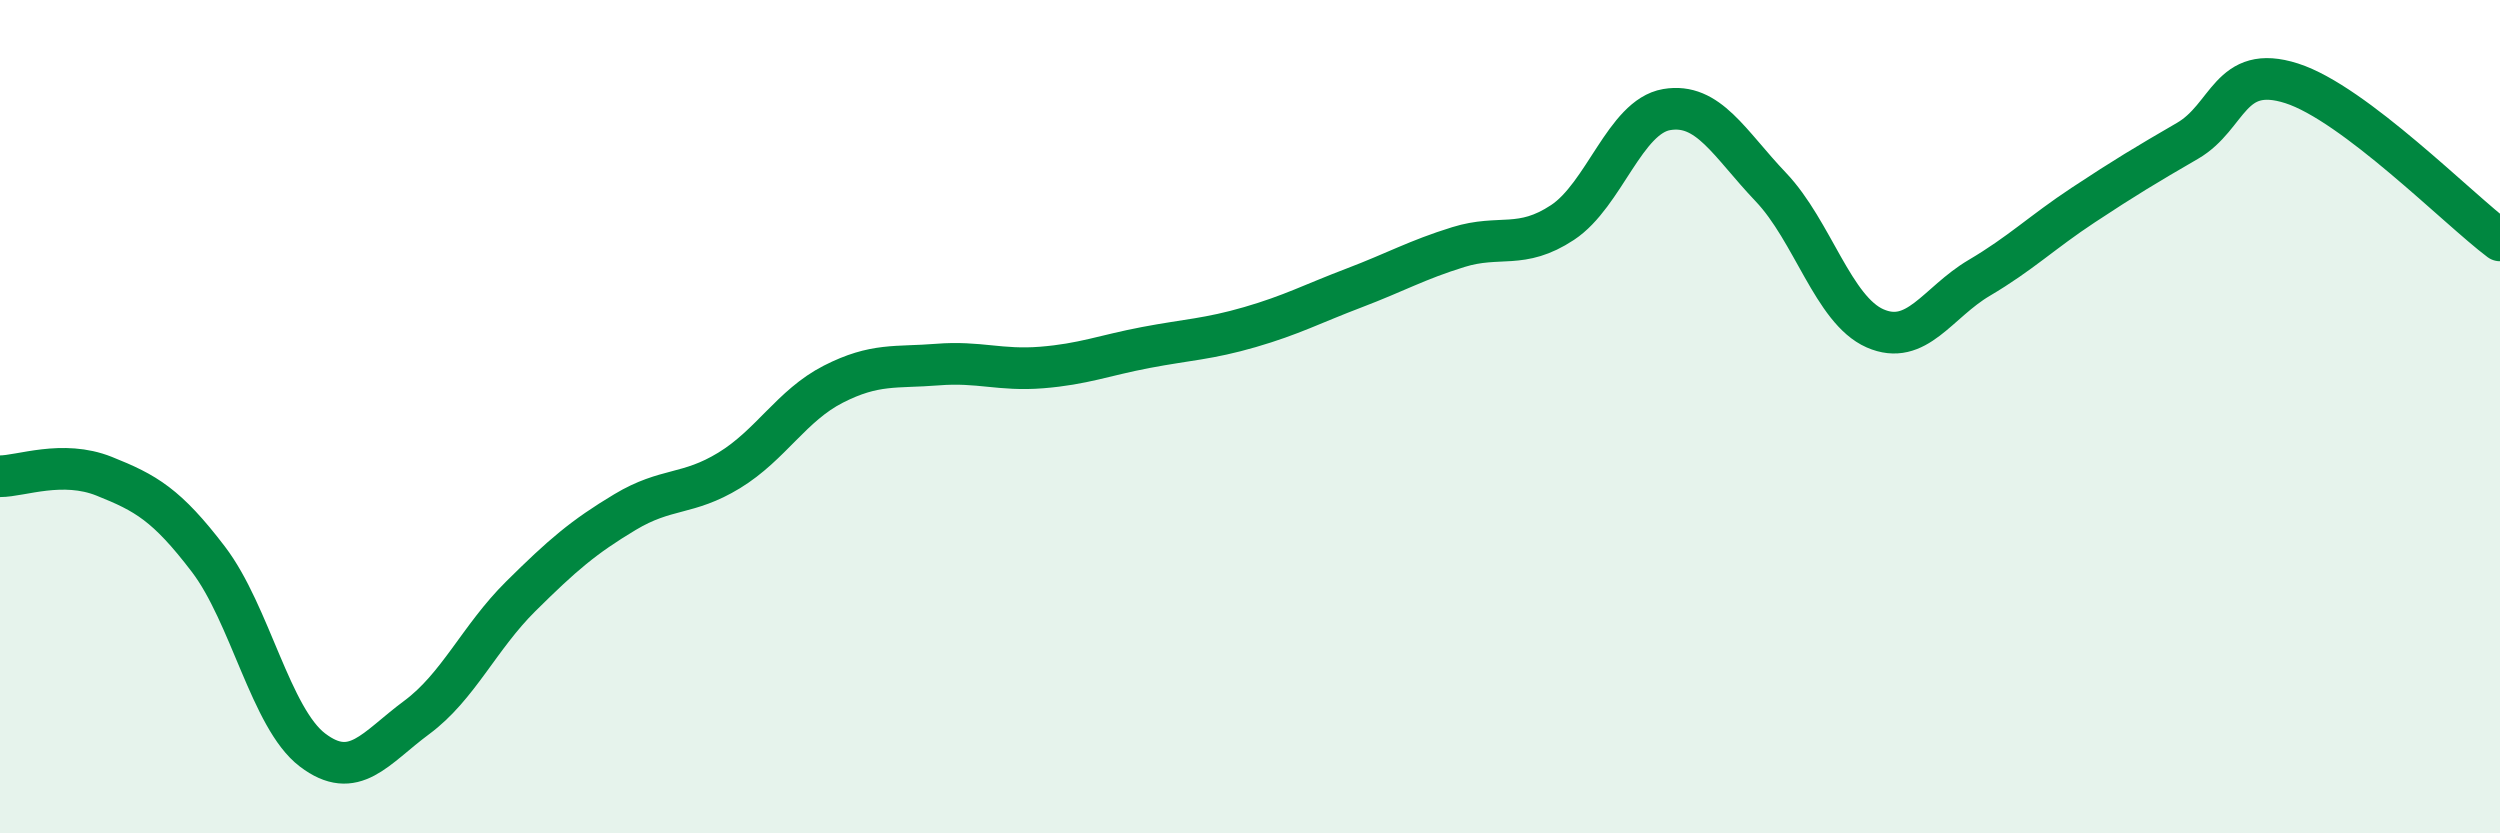
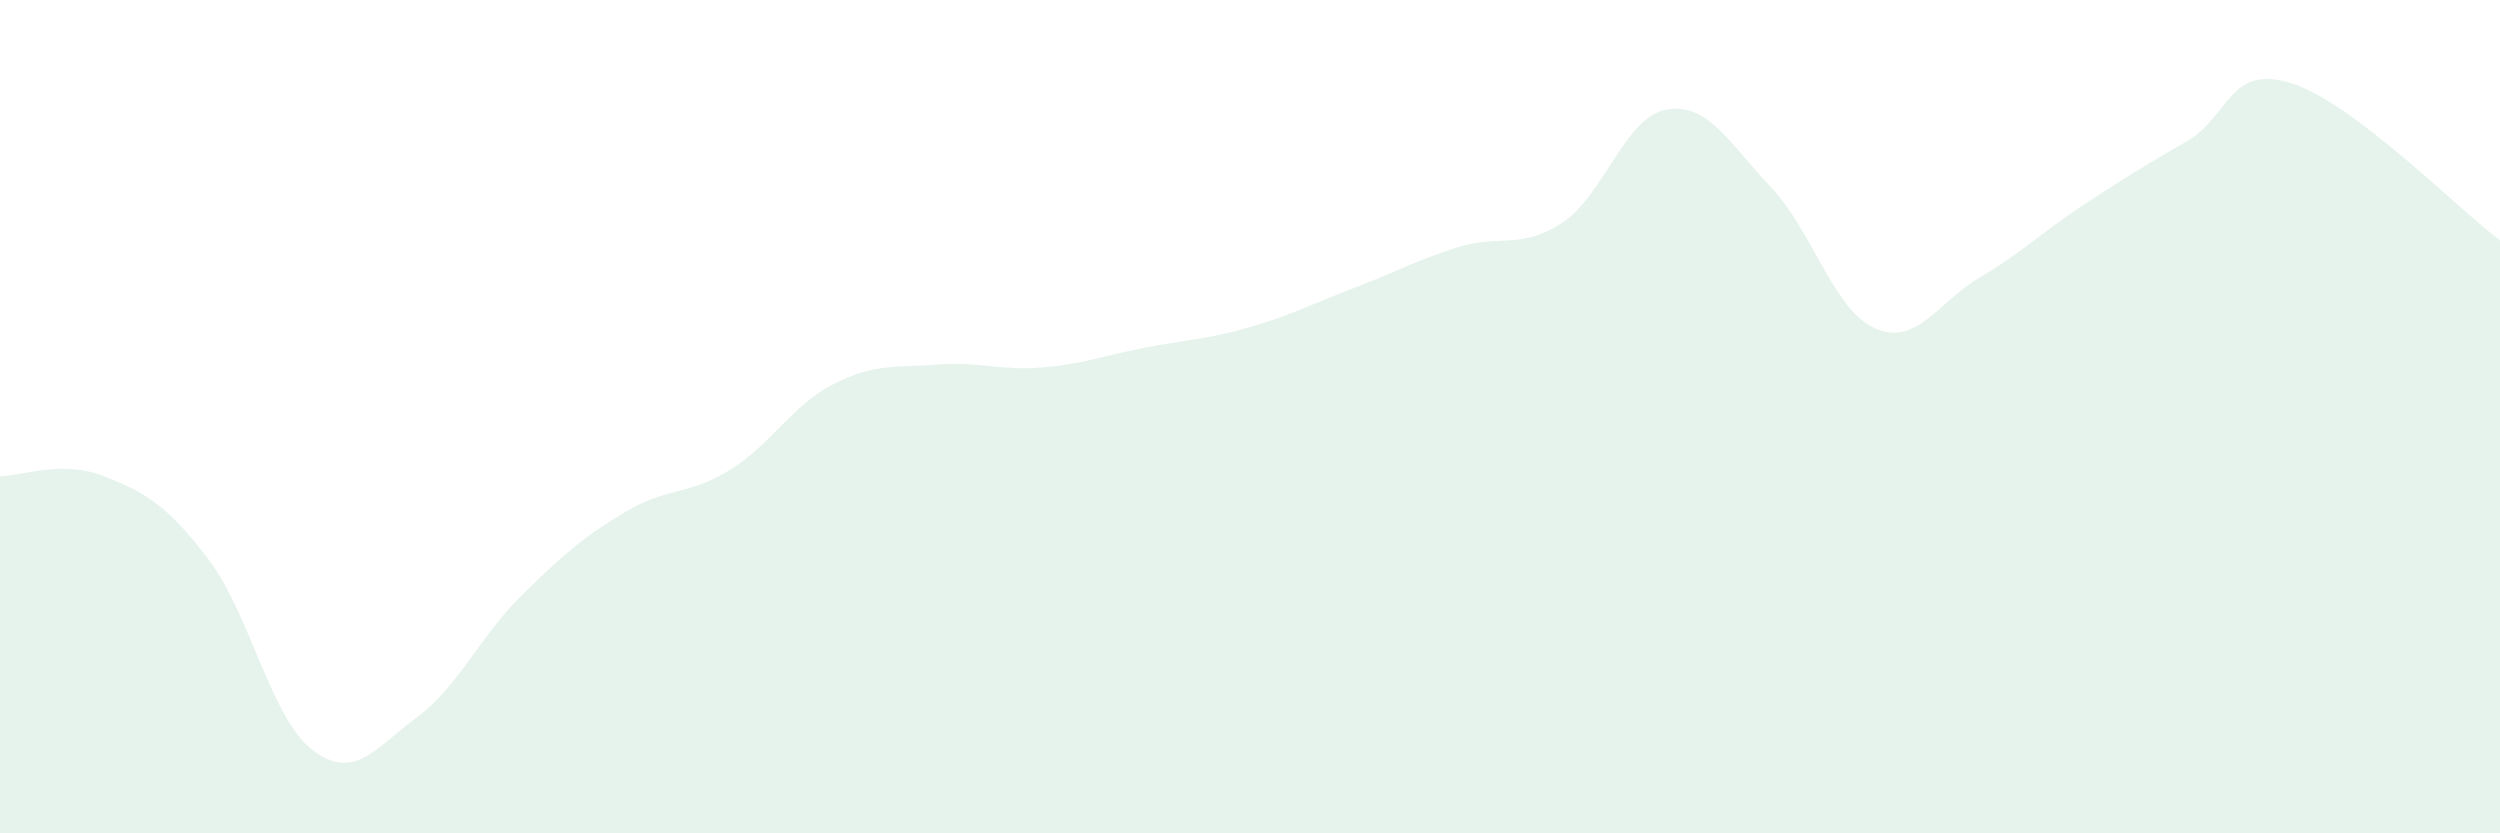
<svg xmlns="http://www.w3.org/2000/svg" width="60" height="20" viewBox="0 0 60 20">
  <path d="M 0,11.43 C 0.5,11.43 1.5,11.03 2.5,11.43 C 3.5,11.83 4,12.11 5,13.42 C 6,14.73 6.5,17.24 7.5,18 C 8.5,18.76 9,17.96 10,17.22 C 11,16.48 11.5,15.3 12.5,14.31 C 13.5,13.32 14,12.89 15,12.29 C 16,11.69 16.5,11.9 17.5,11.29 C 18.5,10.68 19,9.73 20,9.22 C 21,8.71 21.5,8.83 22.5,8.75 C 23.5,8.67 24,8.9 25,8.82 C 26,8.74 26.5,8.53 27.5,8.34 C 28.5,8.15 29,8.14 30,7.85 C 31,7.56 31.5,7.29 32.5,6.91 C 33.5,6.53 34,6.24 35,5.93 C 36,5.62 36.5,6 37.5,5.34 C 38.5,4.68 39,2.8 40,2.63 C 41,2.46 41.5,3.44 42.5,4.49 C 43.5,5.54 44,7.44 45,7.88 C 46,8.32 46.5,7.26 47.5,6.67 C 48.5,6.08 49,5.58 50,4.92 C 51,4.26 51.5,3.96 52.5,3.38 C 53.5,2.8 53.5,1.52 55,2 C 56.5,2.48 59,5.02 60,5.77L60 20L0 20Z" fill="#008740" opacity="0.1" stroke-linecap="round" stroke-linejoin="round" />
-   <path d="M 0,11.43 C 0.5,11.43 1.5,11.03 2.5,11.43 C 3.5,11.83 4,12.11 5,13.42 C 6,14.73 6.5,17.24 7.5,18 C 8.5,18.76 9,17.96 10,17.22 C 11,16.48 11.5,15.3 12.5,14.31 C 13.5,13.32 14,12.89 15,12.29 C 16,11.69 16.5,11.9 17.5,11.29 C 18.5,10.68 19,9.73 20,9.22 C 21,8.71 21.5,8.83 22.5,8.75 C 23.5,8.67 24,8.9 25,8.82 C 26,8.74 26.5,8.53 27.5,8.34 C 28.5,8.15 29,8.14 30,7.85 C 31,7.56 31.5,7.29 32.5,6.91 C 33.5,6.53 34,6.24 35,5.93 C 36,5.62 36.5,6 37.5,5.34 C 38.5,4.68 39,2.8 40,2.63 C 41,2.46 41.5,3.44 42.5,4.49 C 43.5,5.54 44,7.44 45,7.88 C 46,8.32 46.5,7.26 47.5,6.67 C 48.5,6.08 49,5.58 50,4.92 C 51,4.26 51.5,3.96 52.5,3.38 C 53.5,2.8 53.5,1.52 55,2 C 56.5,2.48 59,5.02 60,5.77" stroke="#008740" stroke-width="1" fill="none" stroke-linecap="round" stroke-linejoin="round" />
</svg>